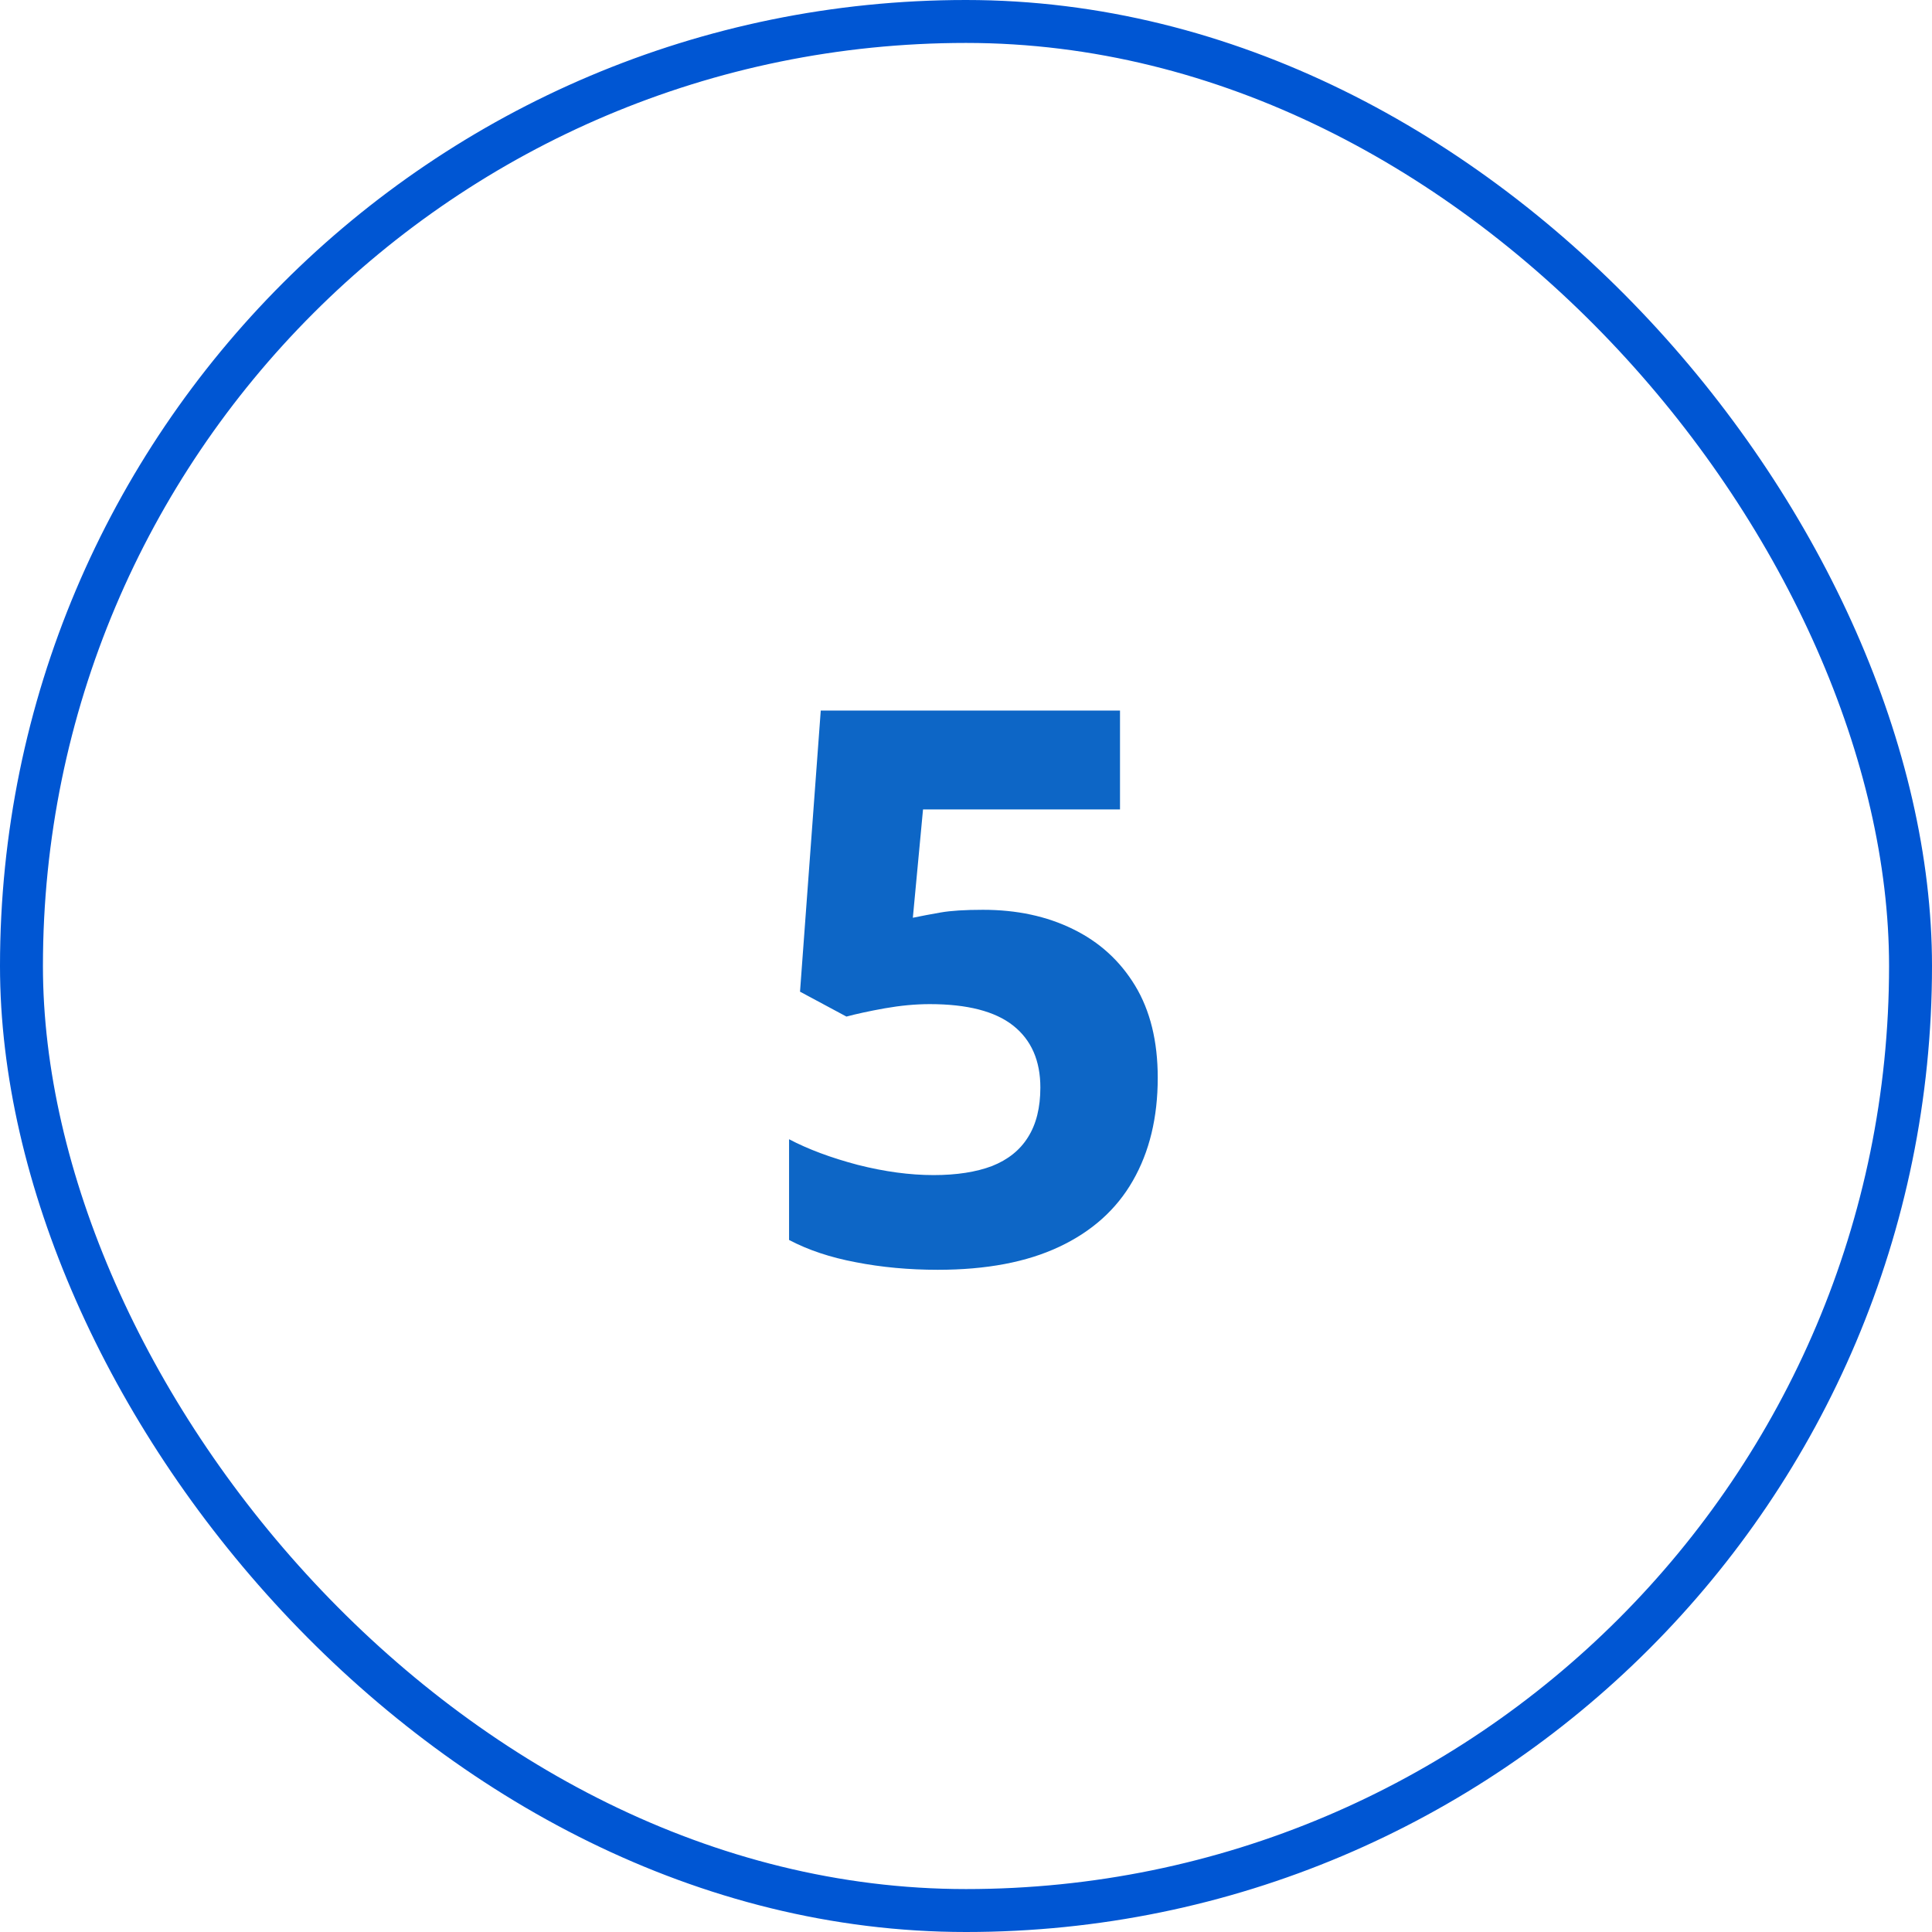
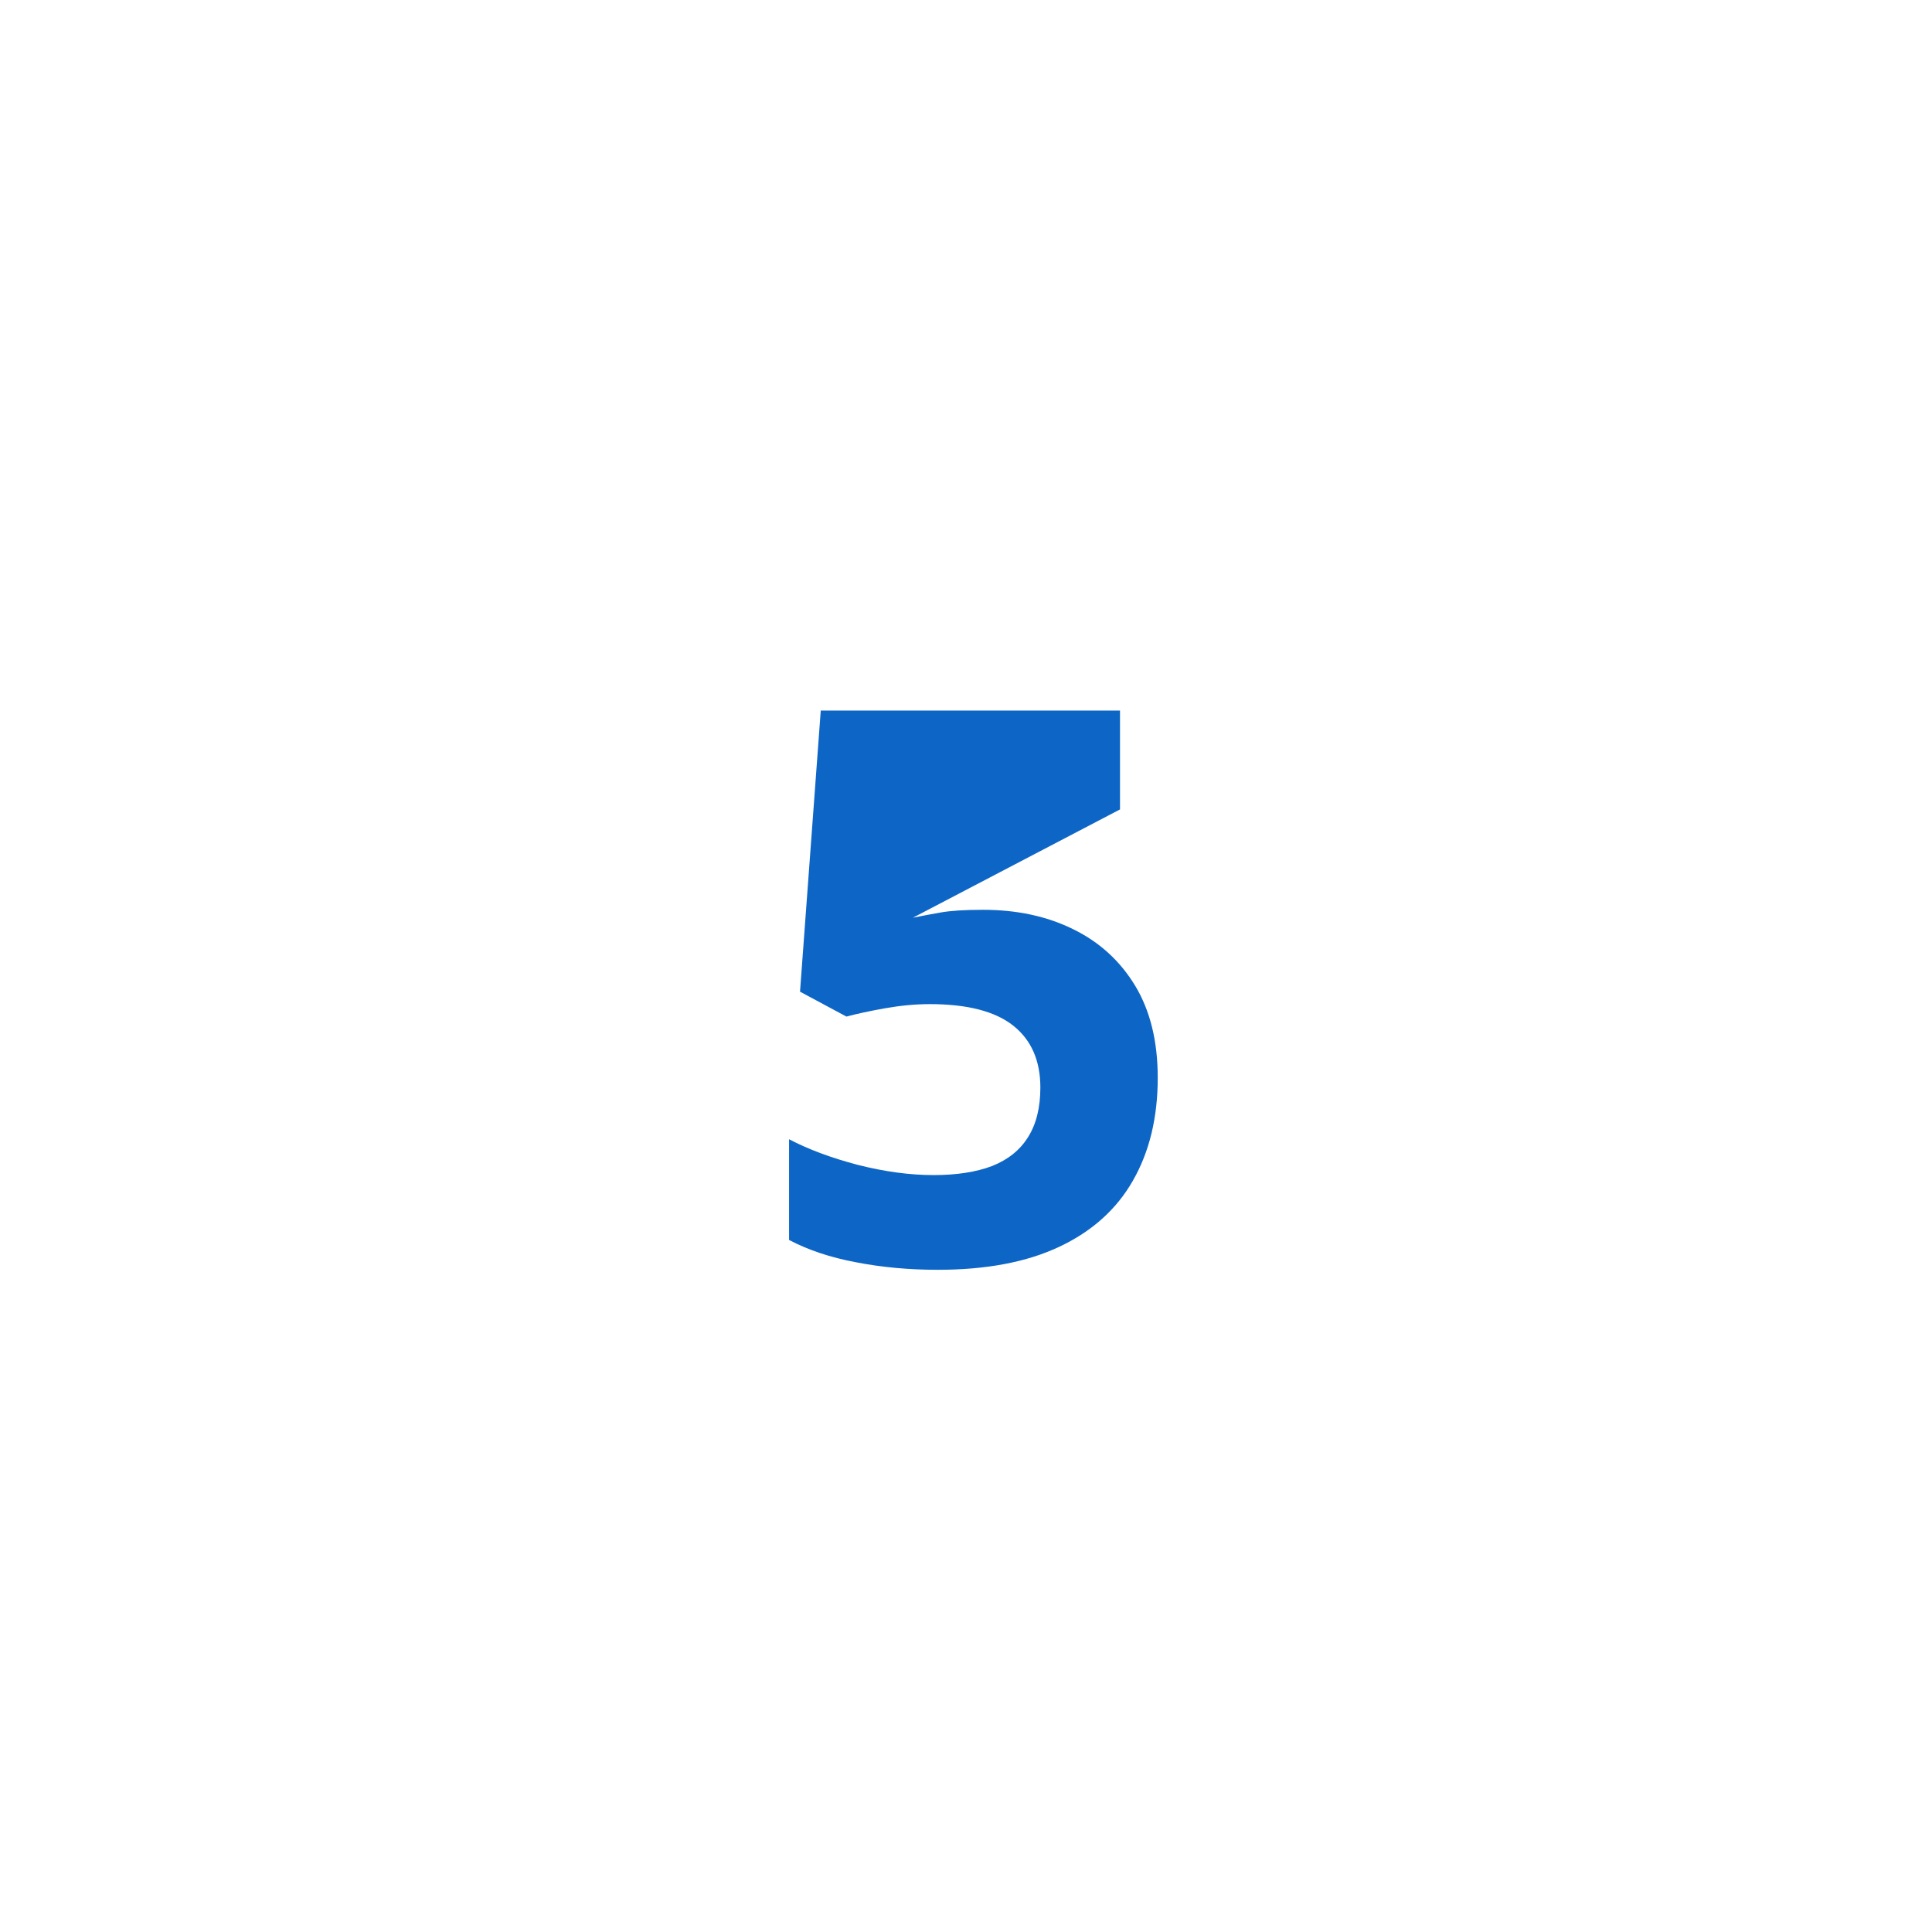
<svg xmlns="http://www.w3.org/2000/svg" width="45" height="45" viewBox="0 0 45 45" fill="none">
-   <rect x="0.5" y="0.5" width="44" height="44" rx="22" stroke="#0056D3" />
-   <path d="M22.896 21.191C23.682 21.191 24.379 21.34 24.988 21.639C25.604 21.938 26.087 22.378 26.439 22.958C26.79 23.538 26.966 24.253 26.966 25.102C26.966 26.028 26.773 26.828 26.386 27.502C26.005 28.169 25.434 28.682 24.672 29.04C23.916 29.397 22.973 29.576 21.842 29.576C21.168 29.576 20.532 29.517 19.935 29.4C19.343 29.289 18.824 29.116 18.379 28.881V26.535C18.824 26.769 19.357 26.968 19.979 27.132C20.605 27.291 21.194 27.37 21.745 27.37C22.284 27.37 22.738 27.299 23.107 27.159C23.477 27.012 23.755 26.79 23.942 26.491C24.136 26.186 24.232 25.799 24.232 25.331C24.232 24.704 24.021 24.223 23.6 23.889C23.178 23.555 22.53 23.388 21.657 23.388C21.323 23.388 20.975 23.421 20.611 23.485C20.254 23.549 19.955 23.614 19.715 23.678L18.634 23.098L19.117 16.55H26.087V18.853H21.499L21.262 21.376C21.461 21.335 21.678 21.294 21.912 21.253C22.146 21.212 22.475 21.191 22.896 21.191Z" fill="#0D66C6" />
+   <path d="M22.896 21.191C23.682 21.191 24.379 21.34 24.988 21.639C25.604 21.938 26.087 22.378 26.439 22.958C26.79 23.538 26.966 24.253 26.966 25.102C26.966 26.028 26.773 26.828 26.386 27.502C26.005 28.169 25.434 28.682 24.672 29.04C23.916 29.397 22.973 29.576 21.842 29.576C21.168 29.576 20.532 29.517 19.935 29.4C19.343 29.289 18.824 29.116 18.379 28.881V26.535C18.824 26.769 19.357 26.968 19.979 27.132C20.605 27.291 21.194 27.37 21.745 27.37C22.284 27.37 22.738 27.299 23.107 27.159C23.477 27.012 23.755 26.79 23.942 26.491C24.136 26.186 24.232 25.799 24.232 25.331C24.232 24.704 24.021 24.223 23.6 23.889C23.178 23.555 22.53 23.388 21.657 23.388C21.323 23.388 20.975 23.421 20.611 23.485C20.254 23.549 19.955 23.614 19.715 23.678L18.634 23.098L19.117 16.55H26.087V18.853L21.262 21.376C21.461 21.335 21.678 21.294 21.912 21.253C22.146 21.212 22.475 21.191 22.896 21.191Z" fill="#0D66C6" />
</svg>